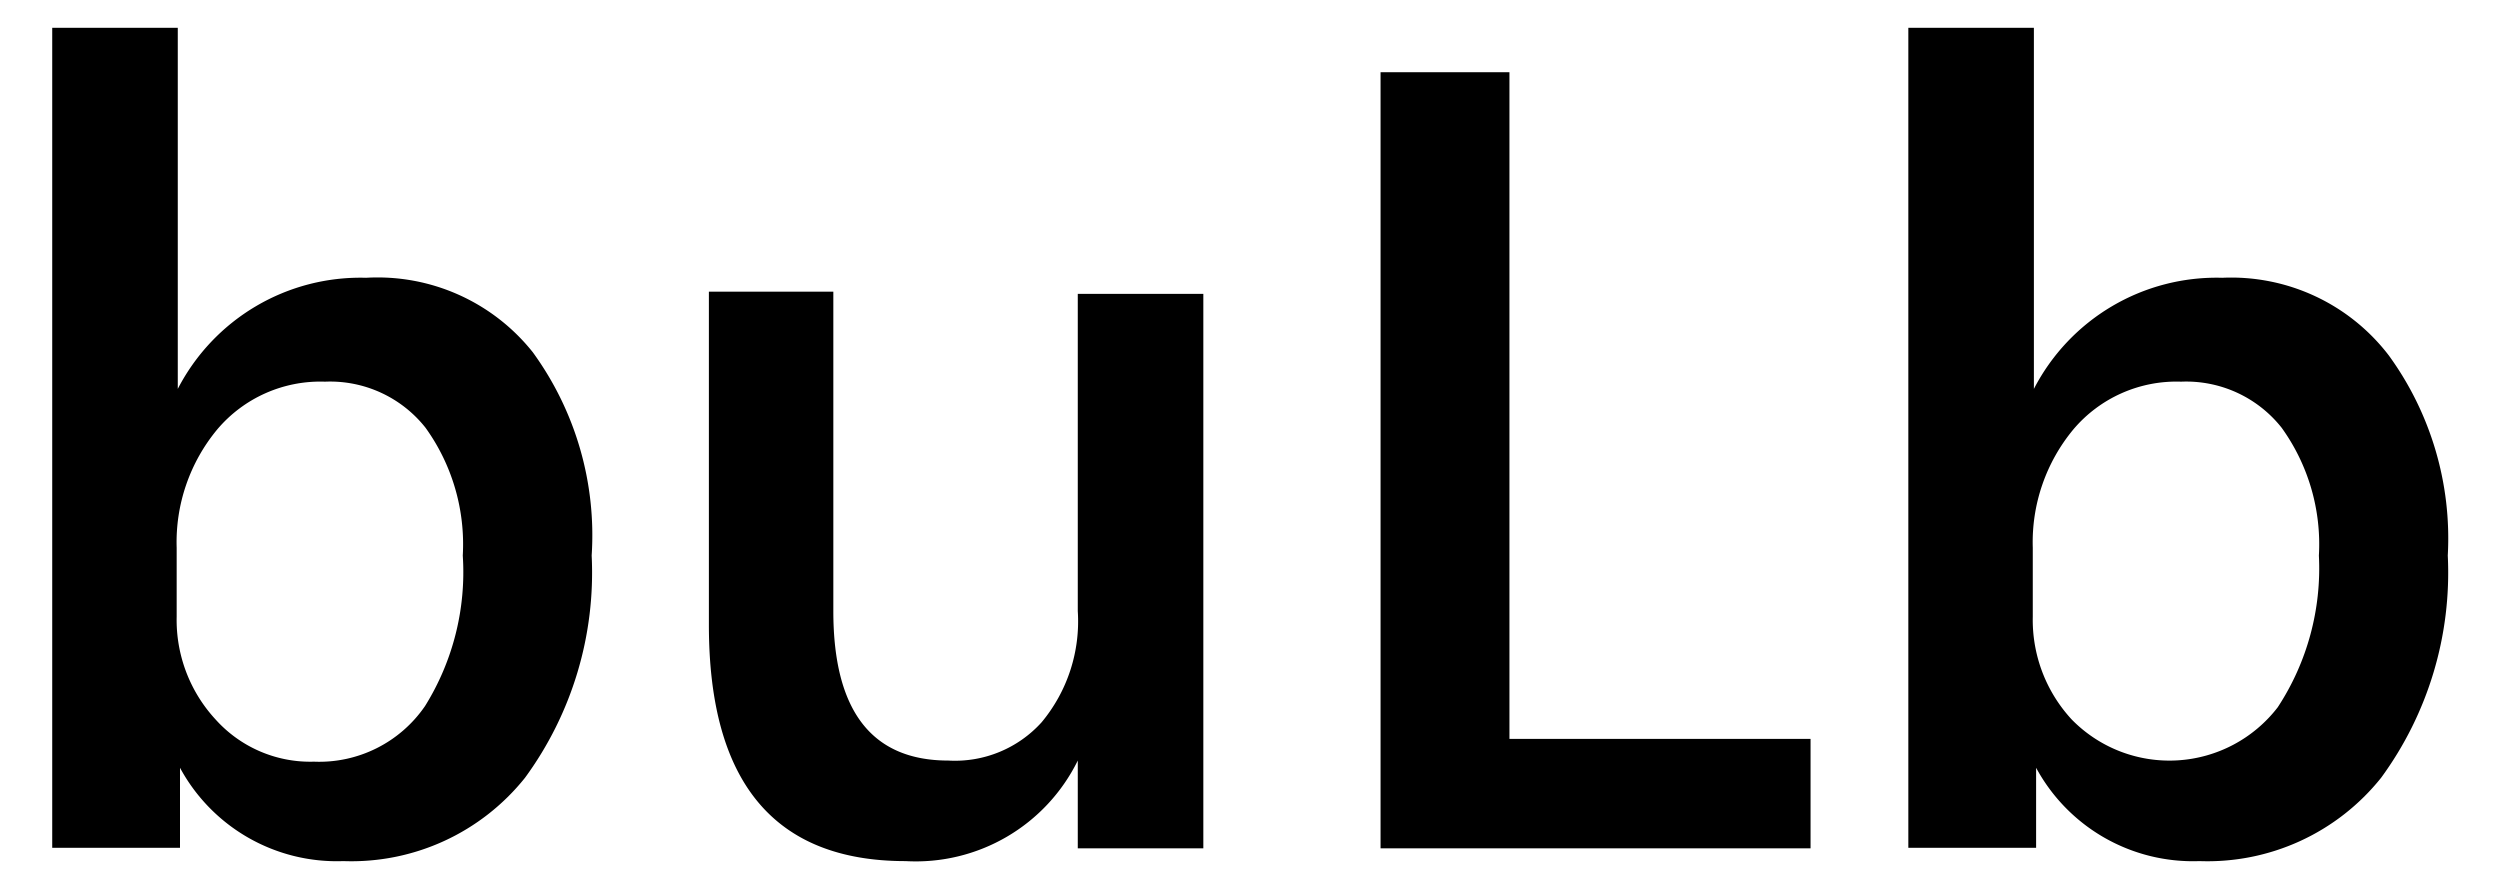
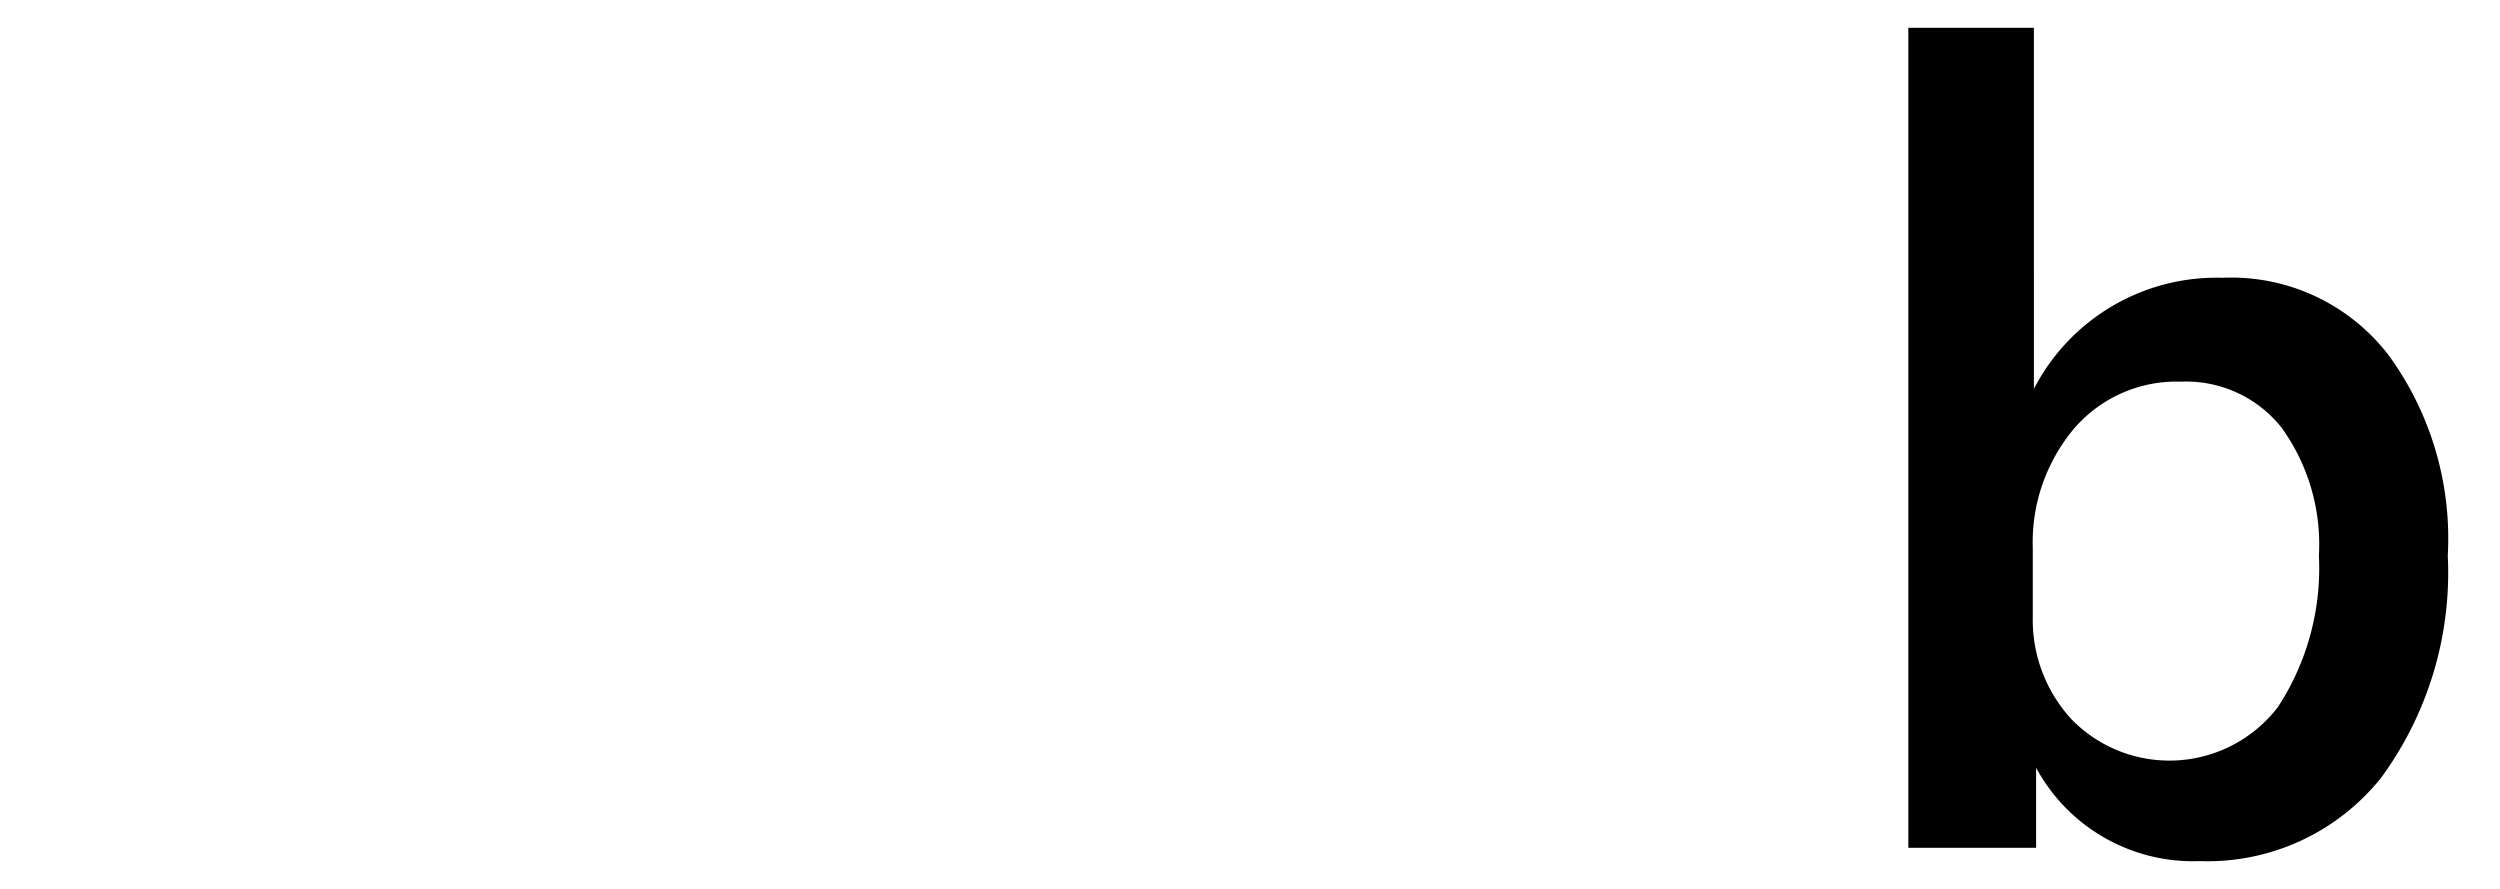
<svg xmlns="http://www.w3.org/2000/svg" id="レイヤー_1" data-name="レイヤー 1" width="45" height="16" viewBox="0 0 45 16">
  <defs>
    <style>
      .cls-1 {
        fill: none;
      }
    </style>
  </defs>
  <title>icon_bulb-lower</title>
  <g>
-     <path d="M3.24,13.82h0v1.44H0.94V0.5H3.2V7h0a3.7,3.7,0,0,1,3.39-2,3.57,3.57,0,0,1,3,1.34A5.6,5.6,0,0,1,10.65,10a6.25,6.25,0,0,1-1.2,4,4,4,0,0,1-3.27,1.5A3.21,3.21,0,0,1,3.24,13.82Zm-0.06-4V11.1a2.64,2.64,0,0,0,.7,1.85,2.29,2.29,0,0,0,1.77.76,2.31,2.31,0,0,0,2-1A4.56,4.56,0,0,0,8.33,10a3.59,3.59,0,0,0-.67-2.3,2.19,2.19,0,0,0-1.81-.83,2.43,2.43,0,0,0-1.94.86A3.18,3.18,0,0,0,3.18,9.86Z" />
-     <path d="M21.66,15.27H19.4V13.69h0A3.25,3.25,0,0,1,16.3,15.5q-3.54,0-3.54-4.25v-6H15V11q0,2.69,2.07,2.69A2.1,2.1,0,0,0,18.75,13,2.84,2.84,0,0,0,19.4,11V5.29h2.26v10Z" />
-     <path d="M32.59,15.27H24.85V1.3h2.32v12h5.42v2Z" />
    <path d="M36.65,13.82h0v1.44H34.35V0.5h2.26V7h0a3.7,3.7,0,0,1,3.39-2A3.57,3.57,0,0,1,43,6.4,5.6,5.6,0,0,1,44.06,10a6.25,6.25,0,0,1-1.2,4,4,4,0,0,1-3.27,1.5A3.21,3.21,0,0,1,36.65,13.82Zm-0.06-4V11.1a2.64,2.64,0,0,0,.7,1.85A2.46,2.46,0,0,0,41,12.73,4.56,4.56,0,0,0,41.74,10a3.59,3.59,0,0,0-.67-2.3,2.19,2.19,0,0,0-1.81-.83,2.43,2.43,0,0,0-1.94.86A3.18,3.18,0,0,0,36.59,9.86Z" />
  </g>
-   <rect class="cls-1" width="45" height="16" />
</svg>